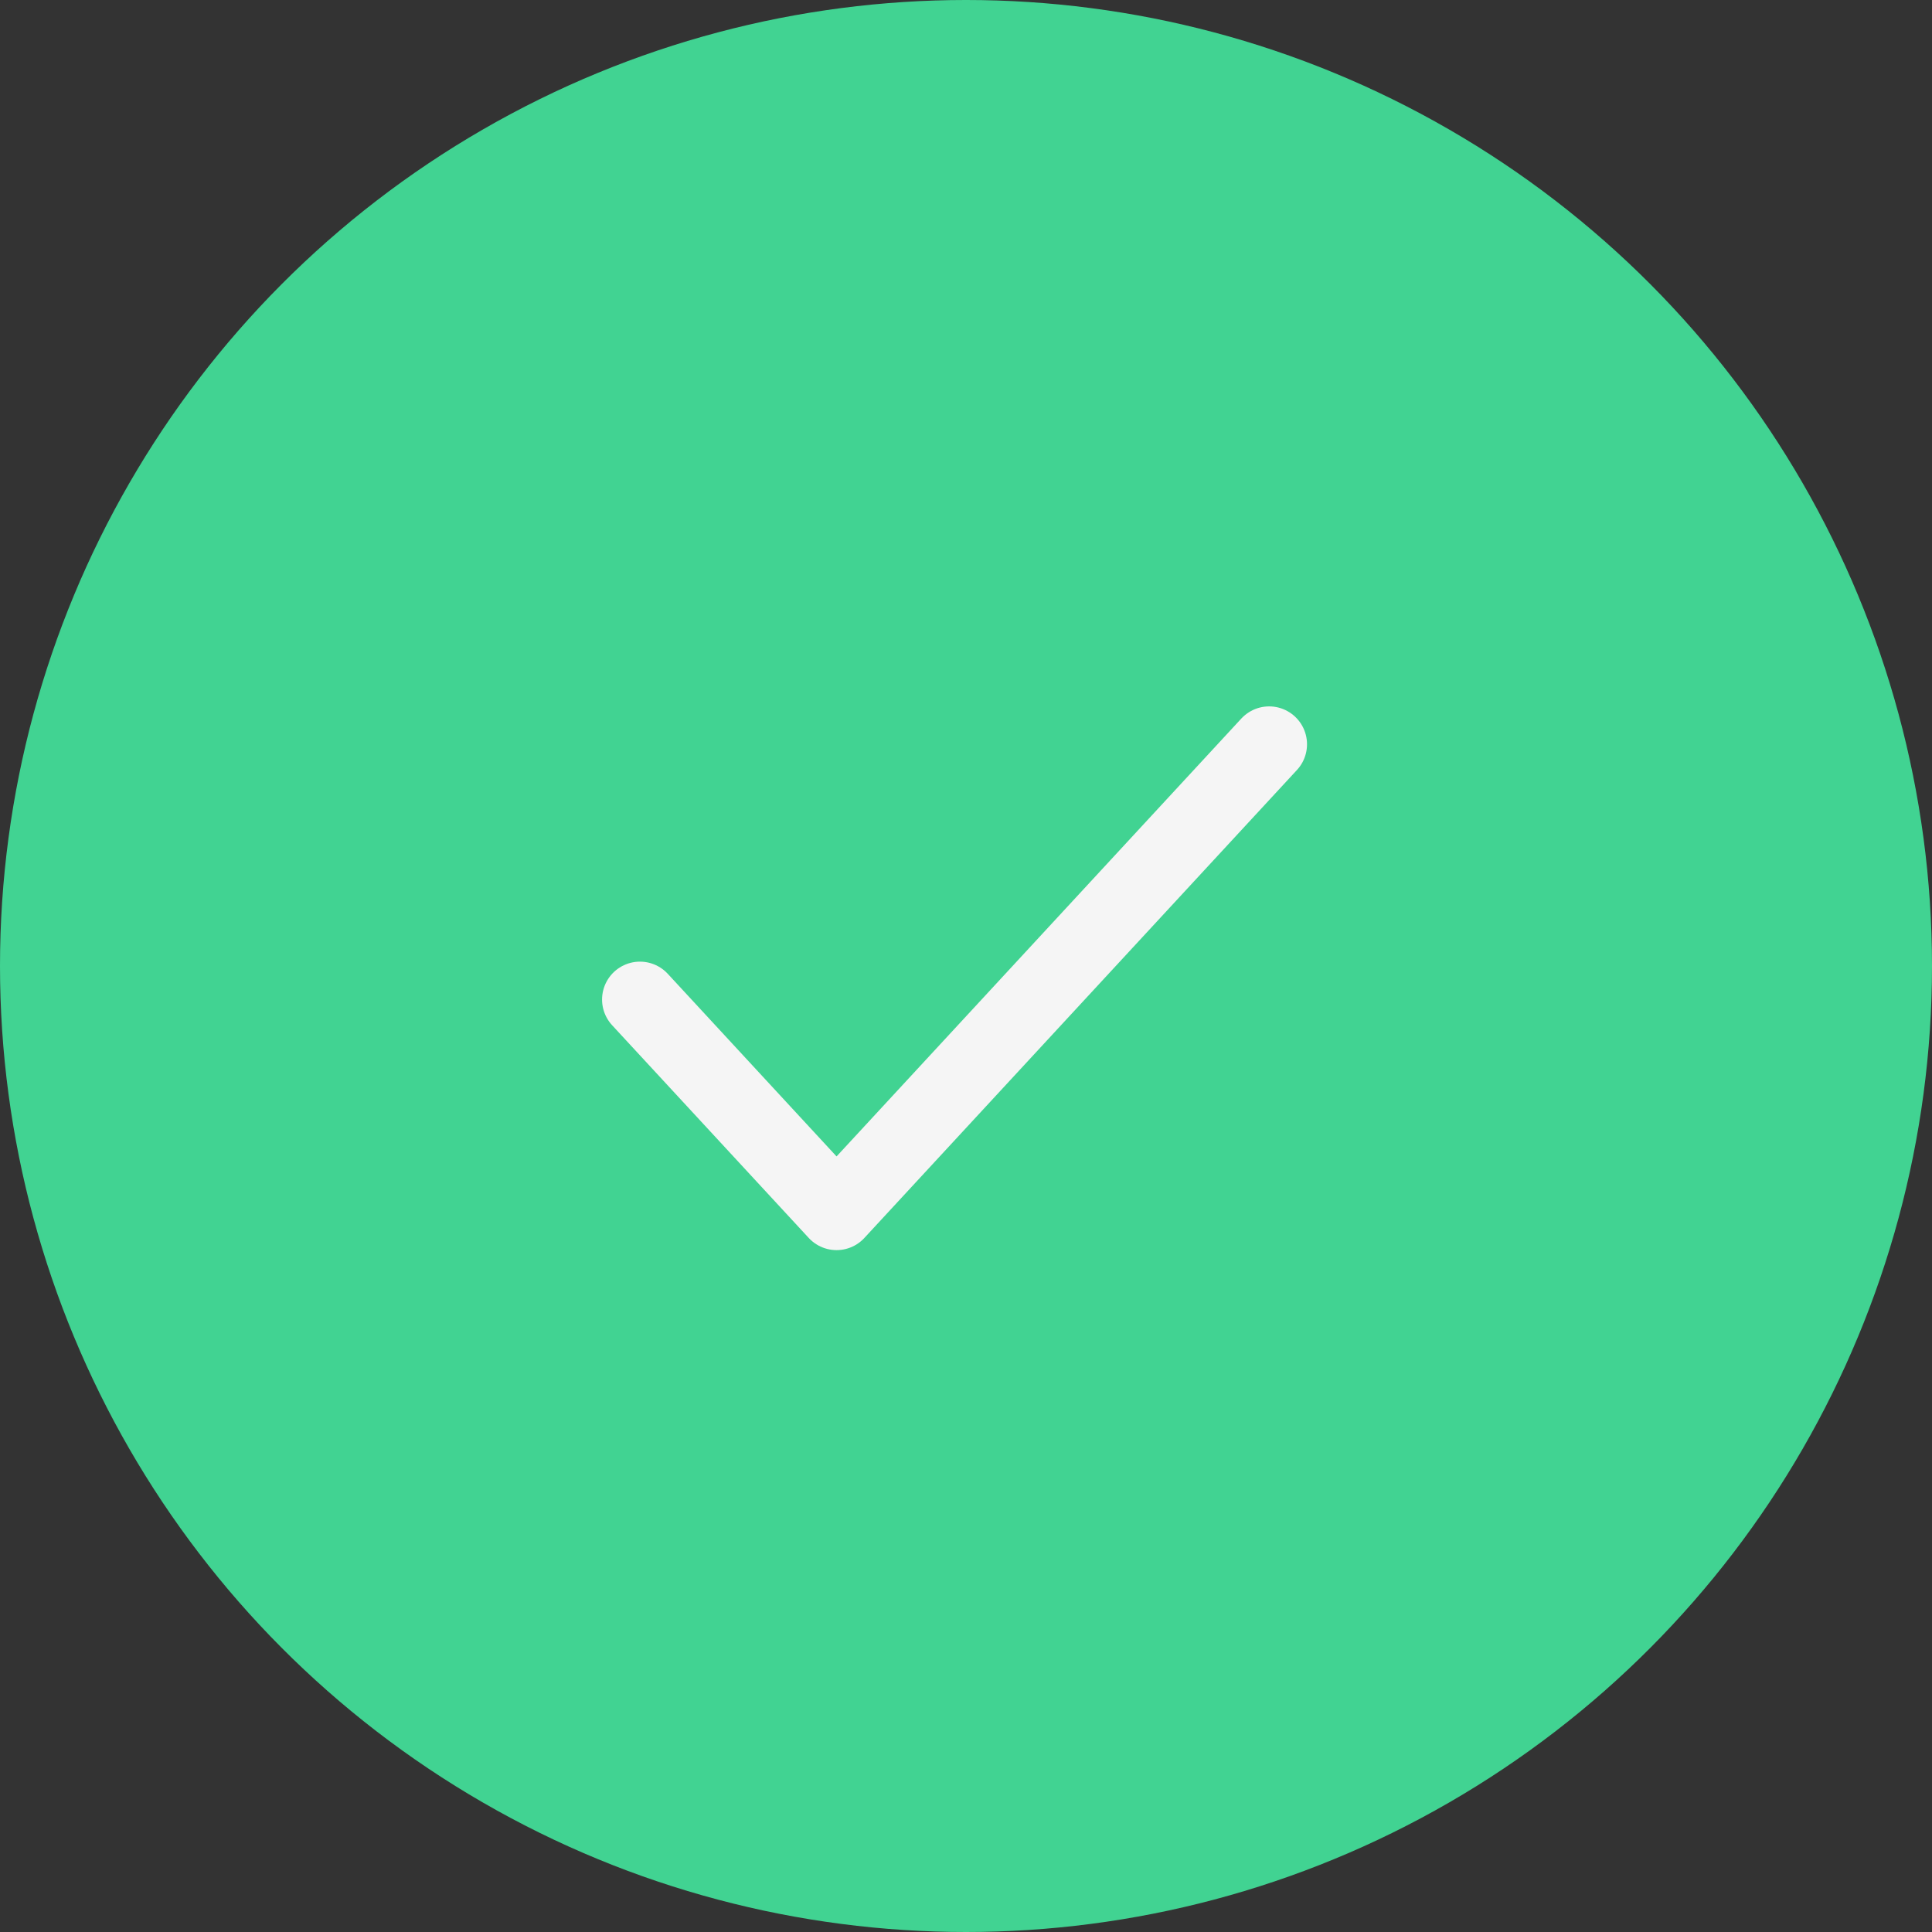
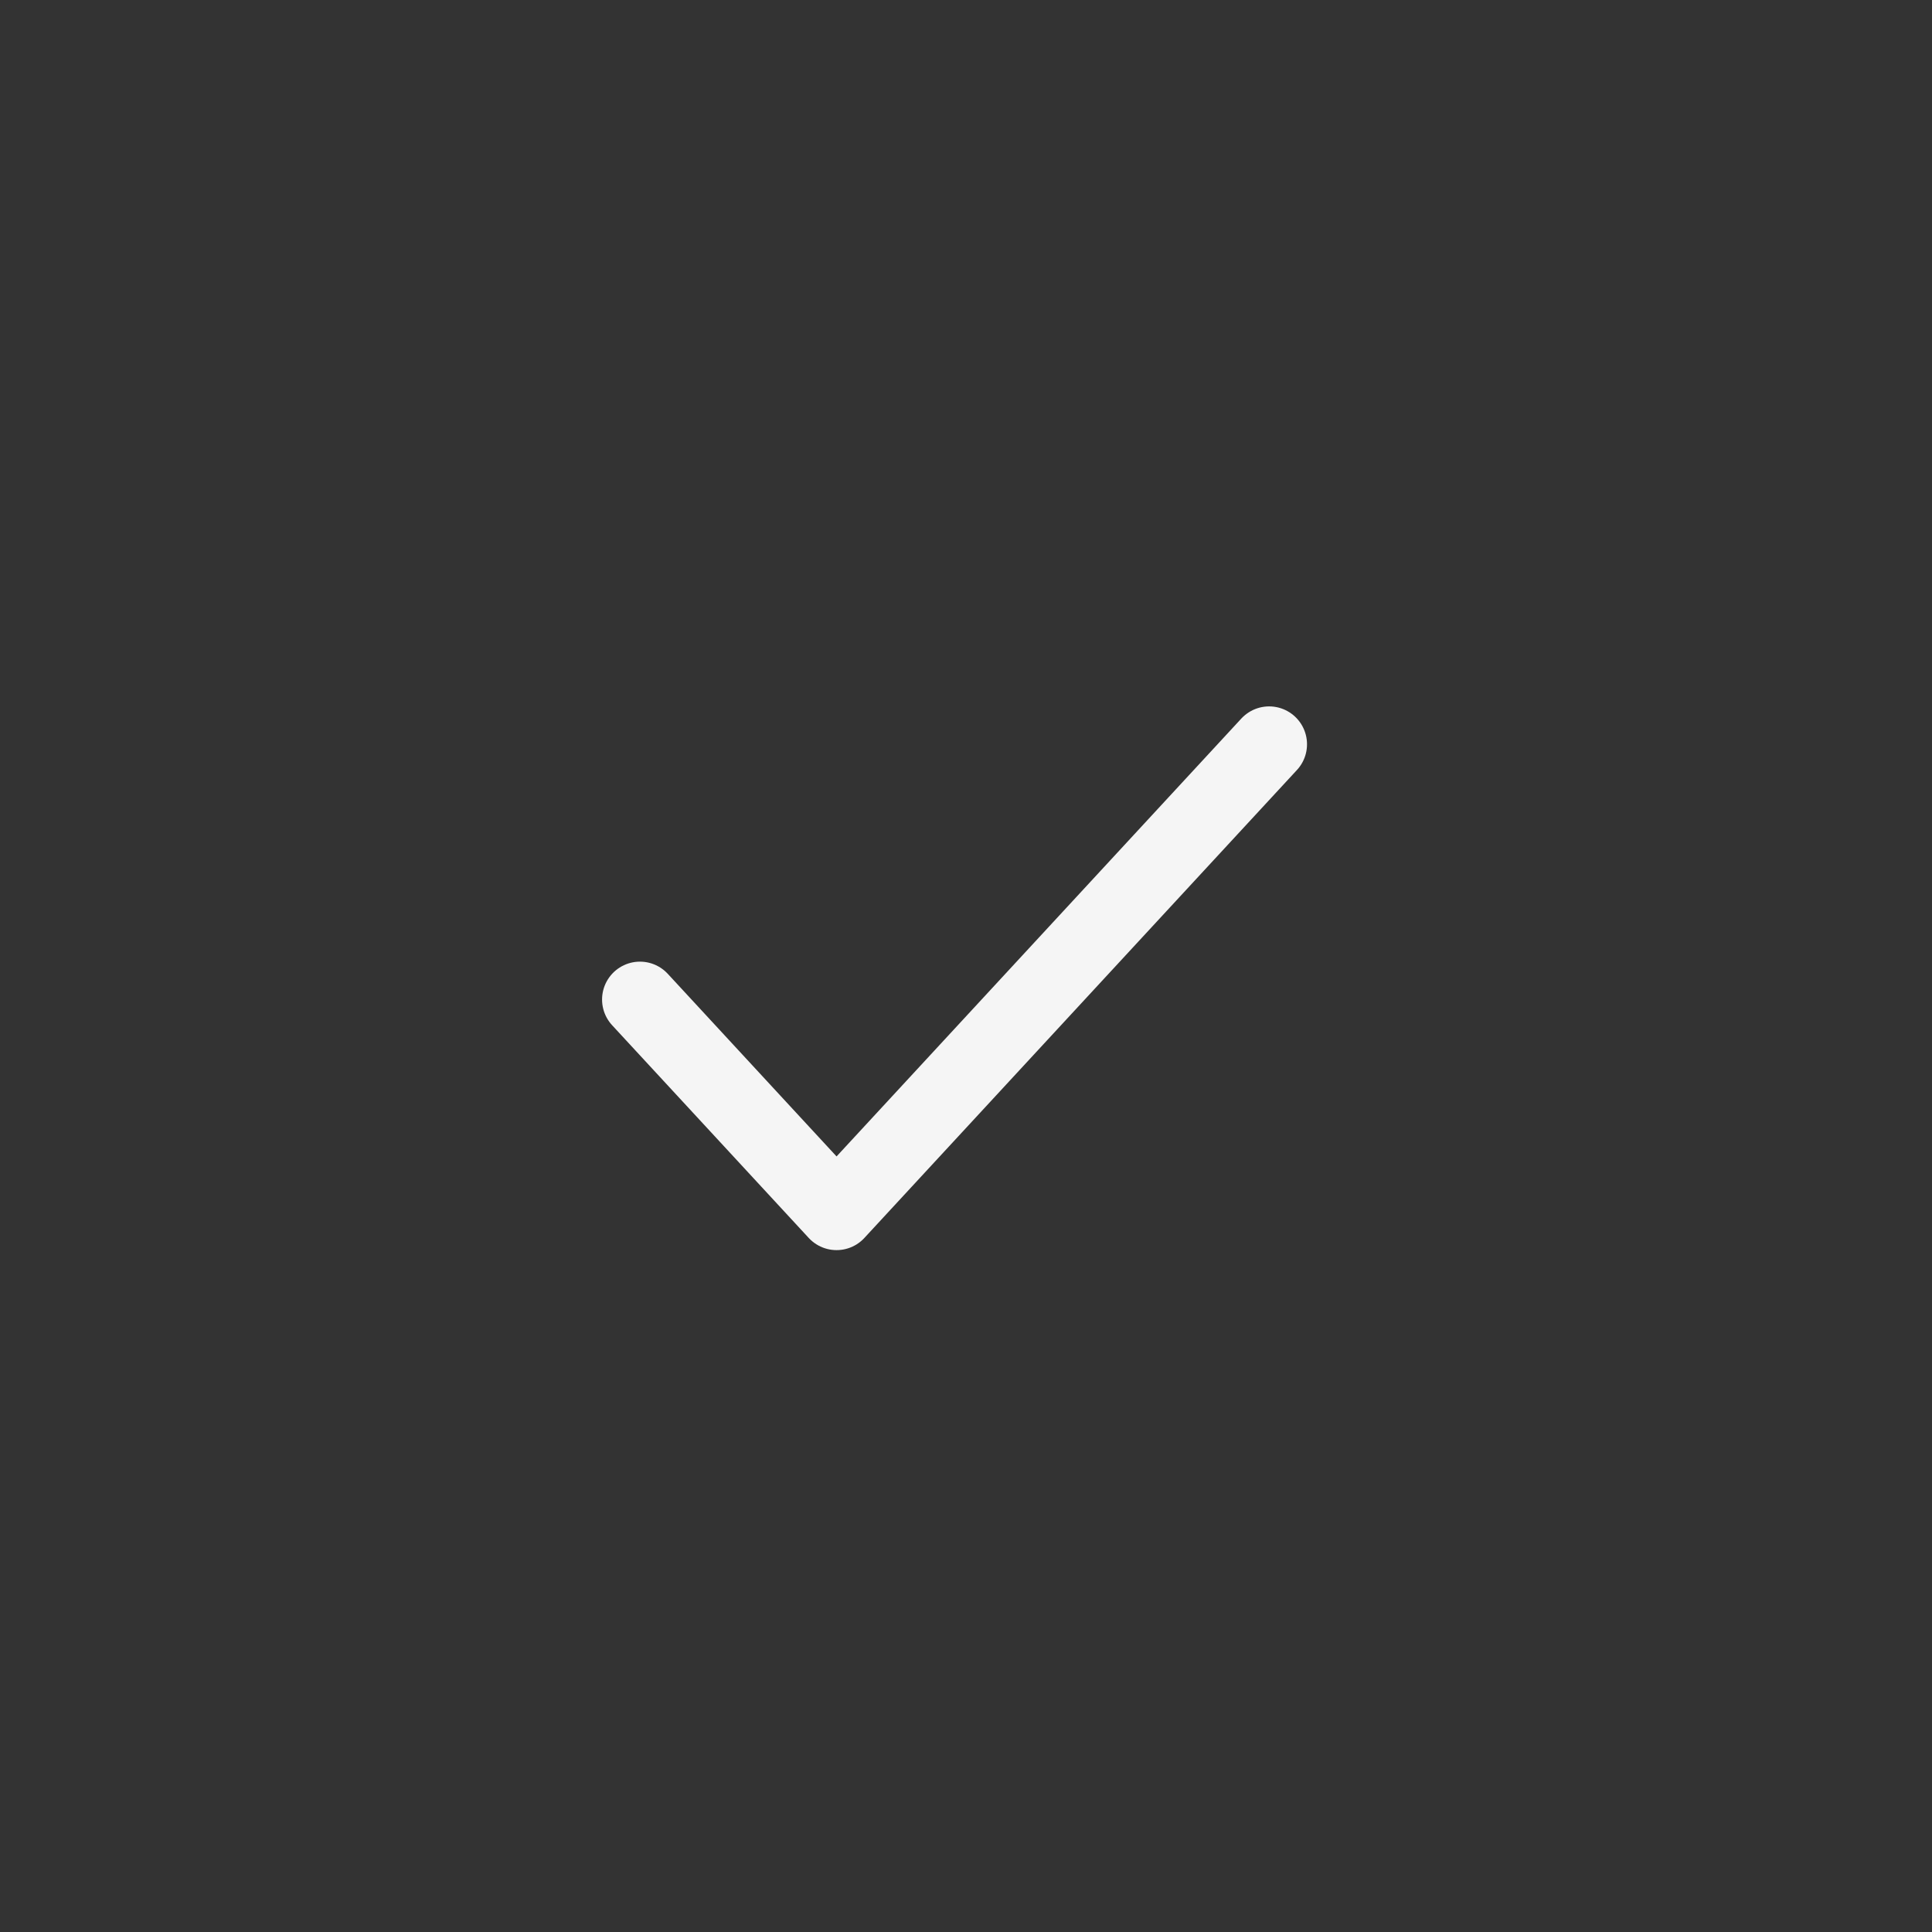
<svg xmlns="http://www.w3.org/2000/svg" width="51" height="51" viewBox="0 0 51 51">
  <rect x="0" y="0" width="51" height="51" fill="#333333" stroke="none" />
  <defs>
    <style>.a{fill:#41d392;}.b{fill:none;stroke:#f5f5f5;stroke-linecap:round;stroke-linejoin:round;stroke-width:2px;}</style>
  </defs>
  <g transform="translate(-15 -194)">
-     <circle class="a" cx="25.5" cy="25.5" r="25.5" transform="translate(15 194)" />
    <path class="b" d="M22.609,9,11.19,21.353,6,15.738" transform="translate(25.893 204.647)" />
  </g>
</svg>